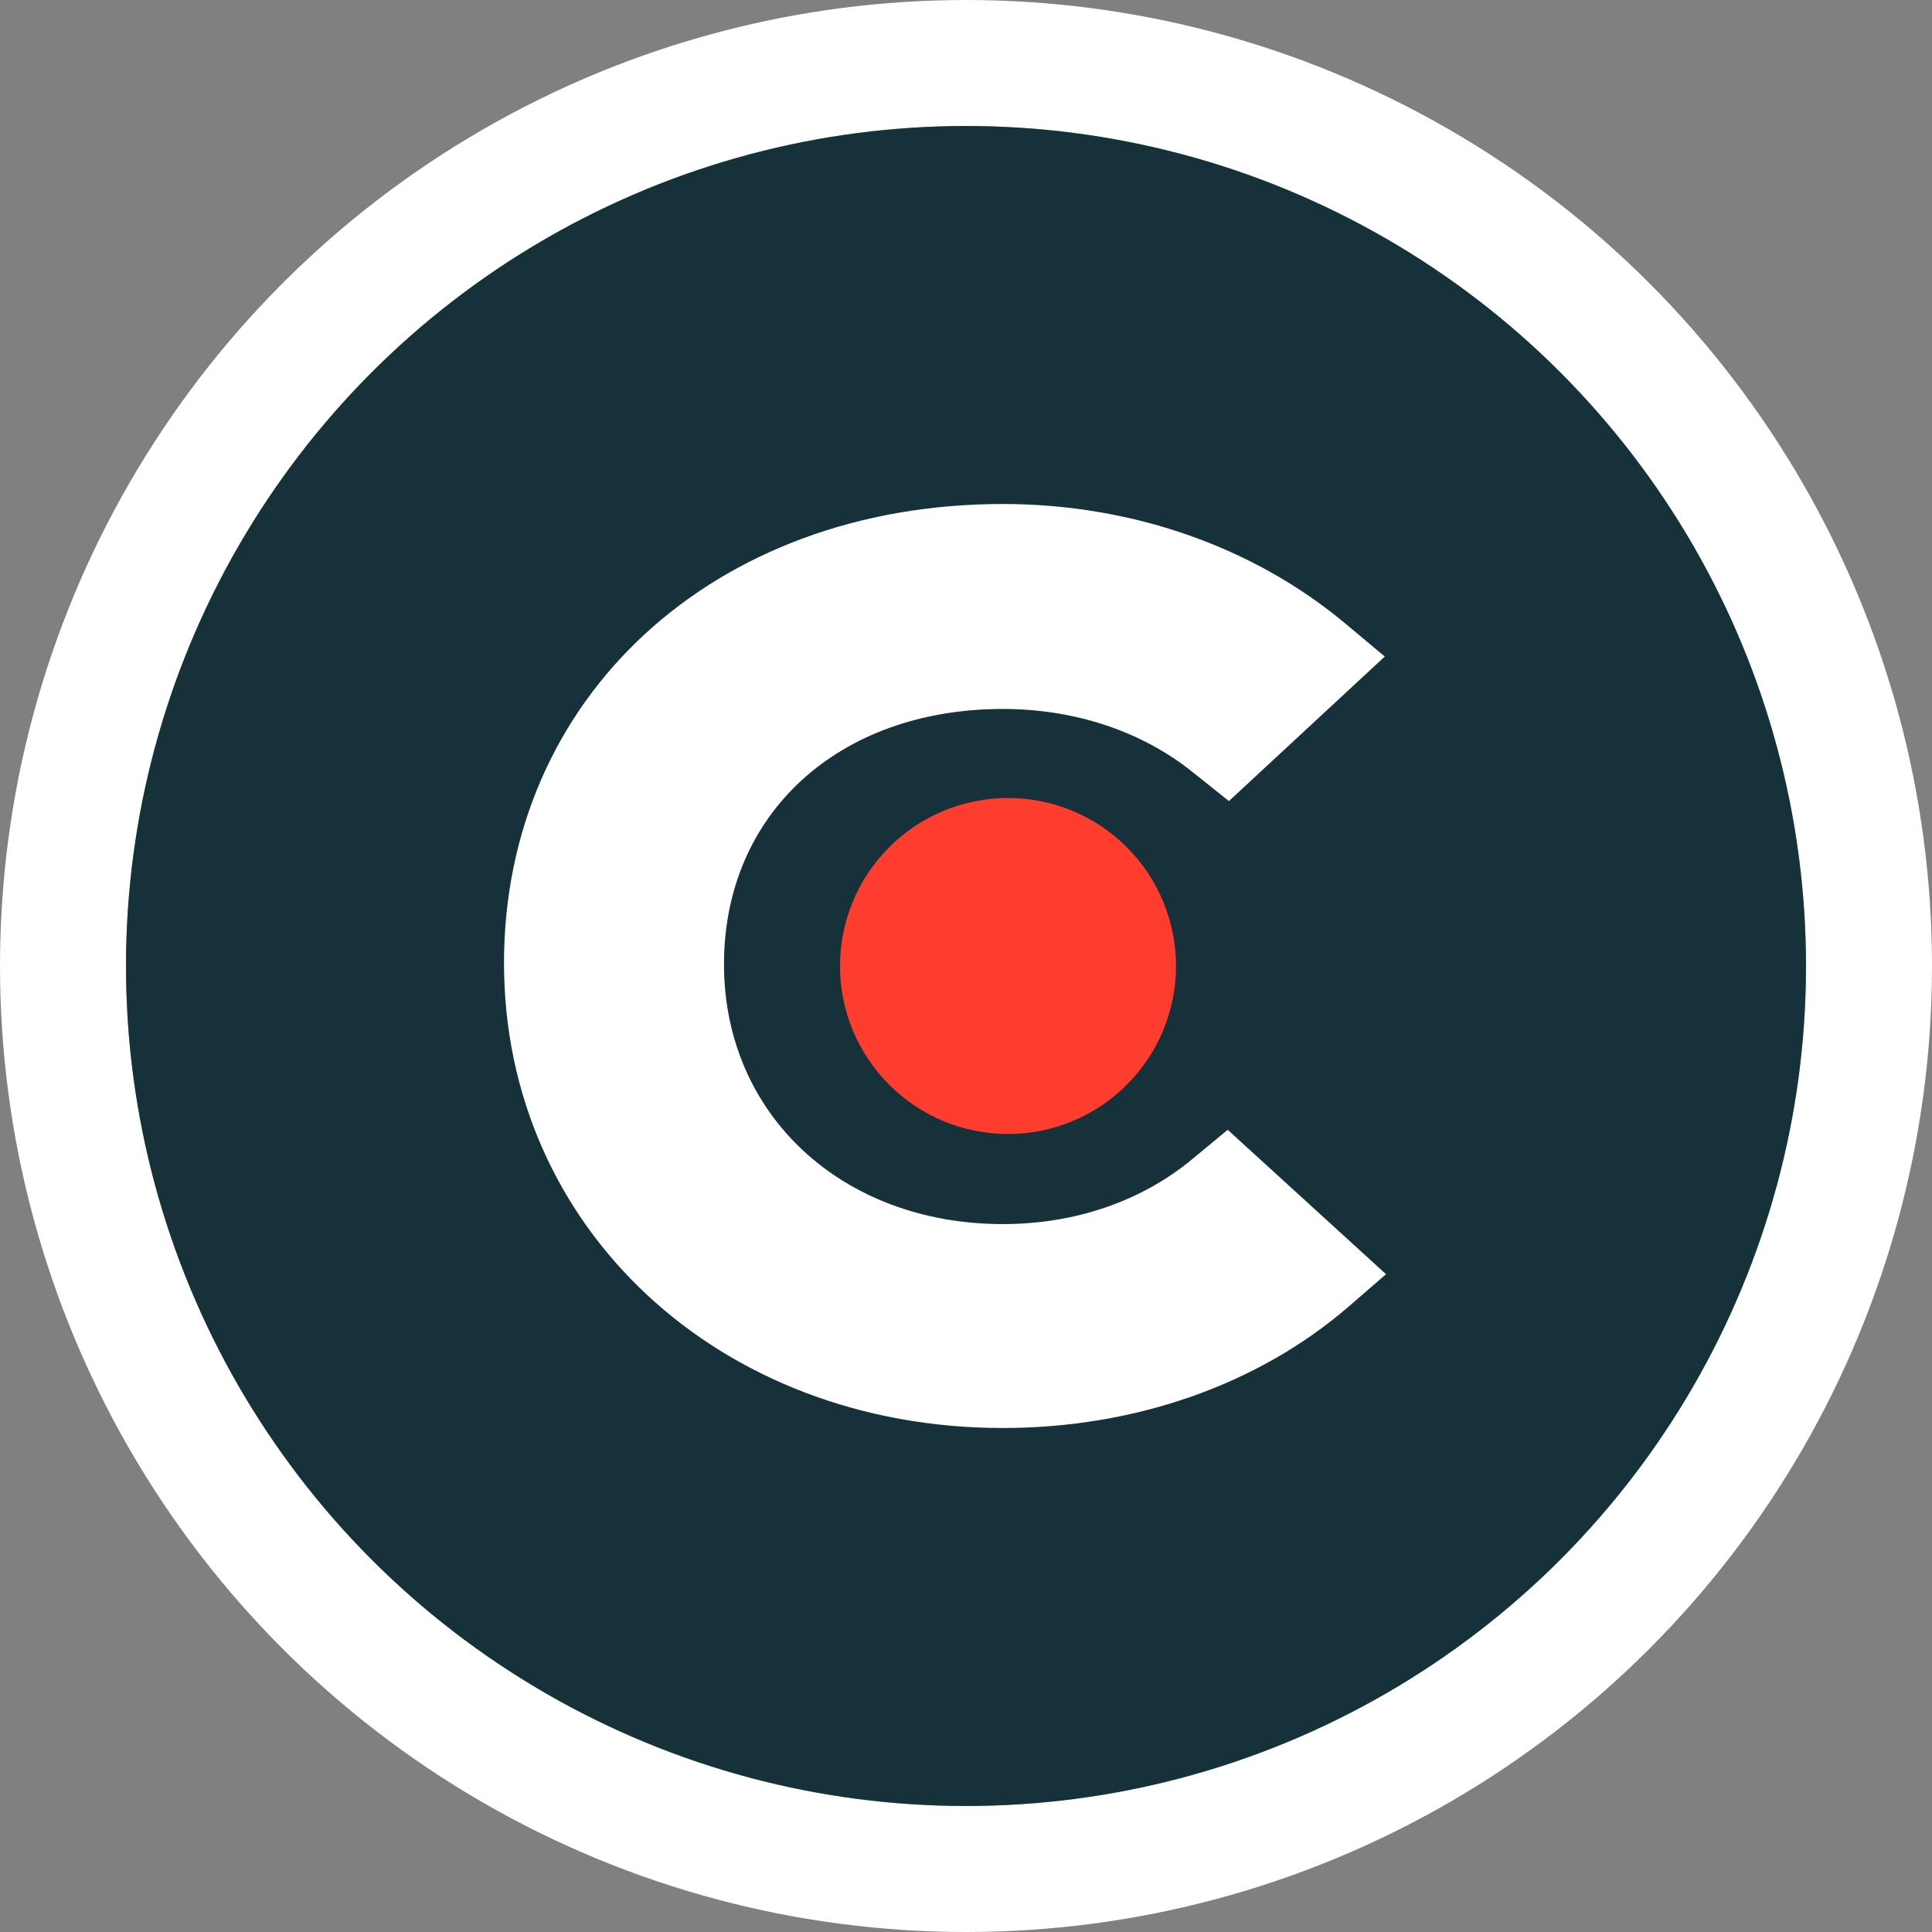
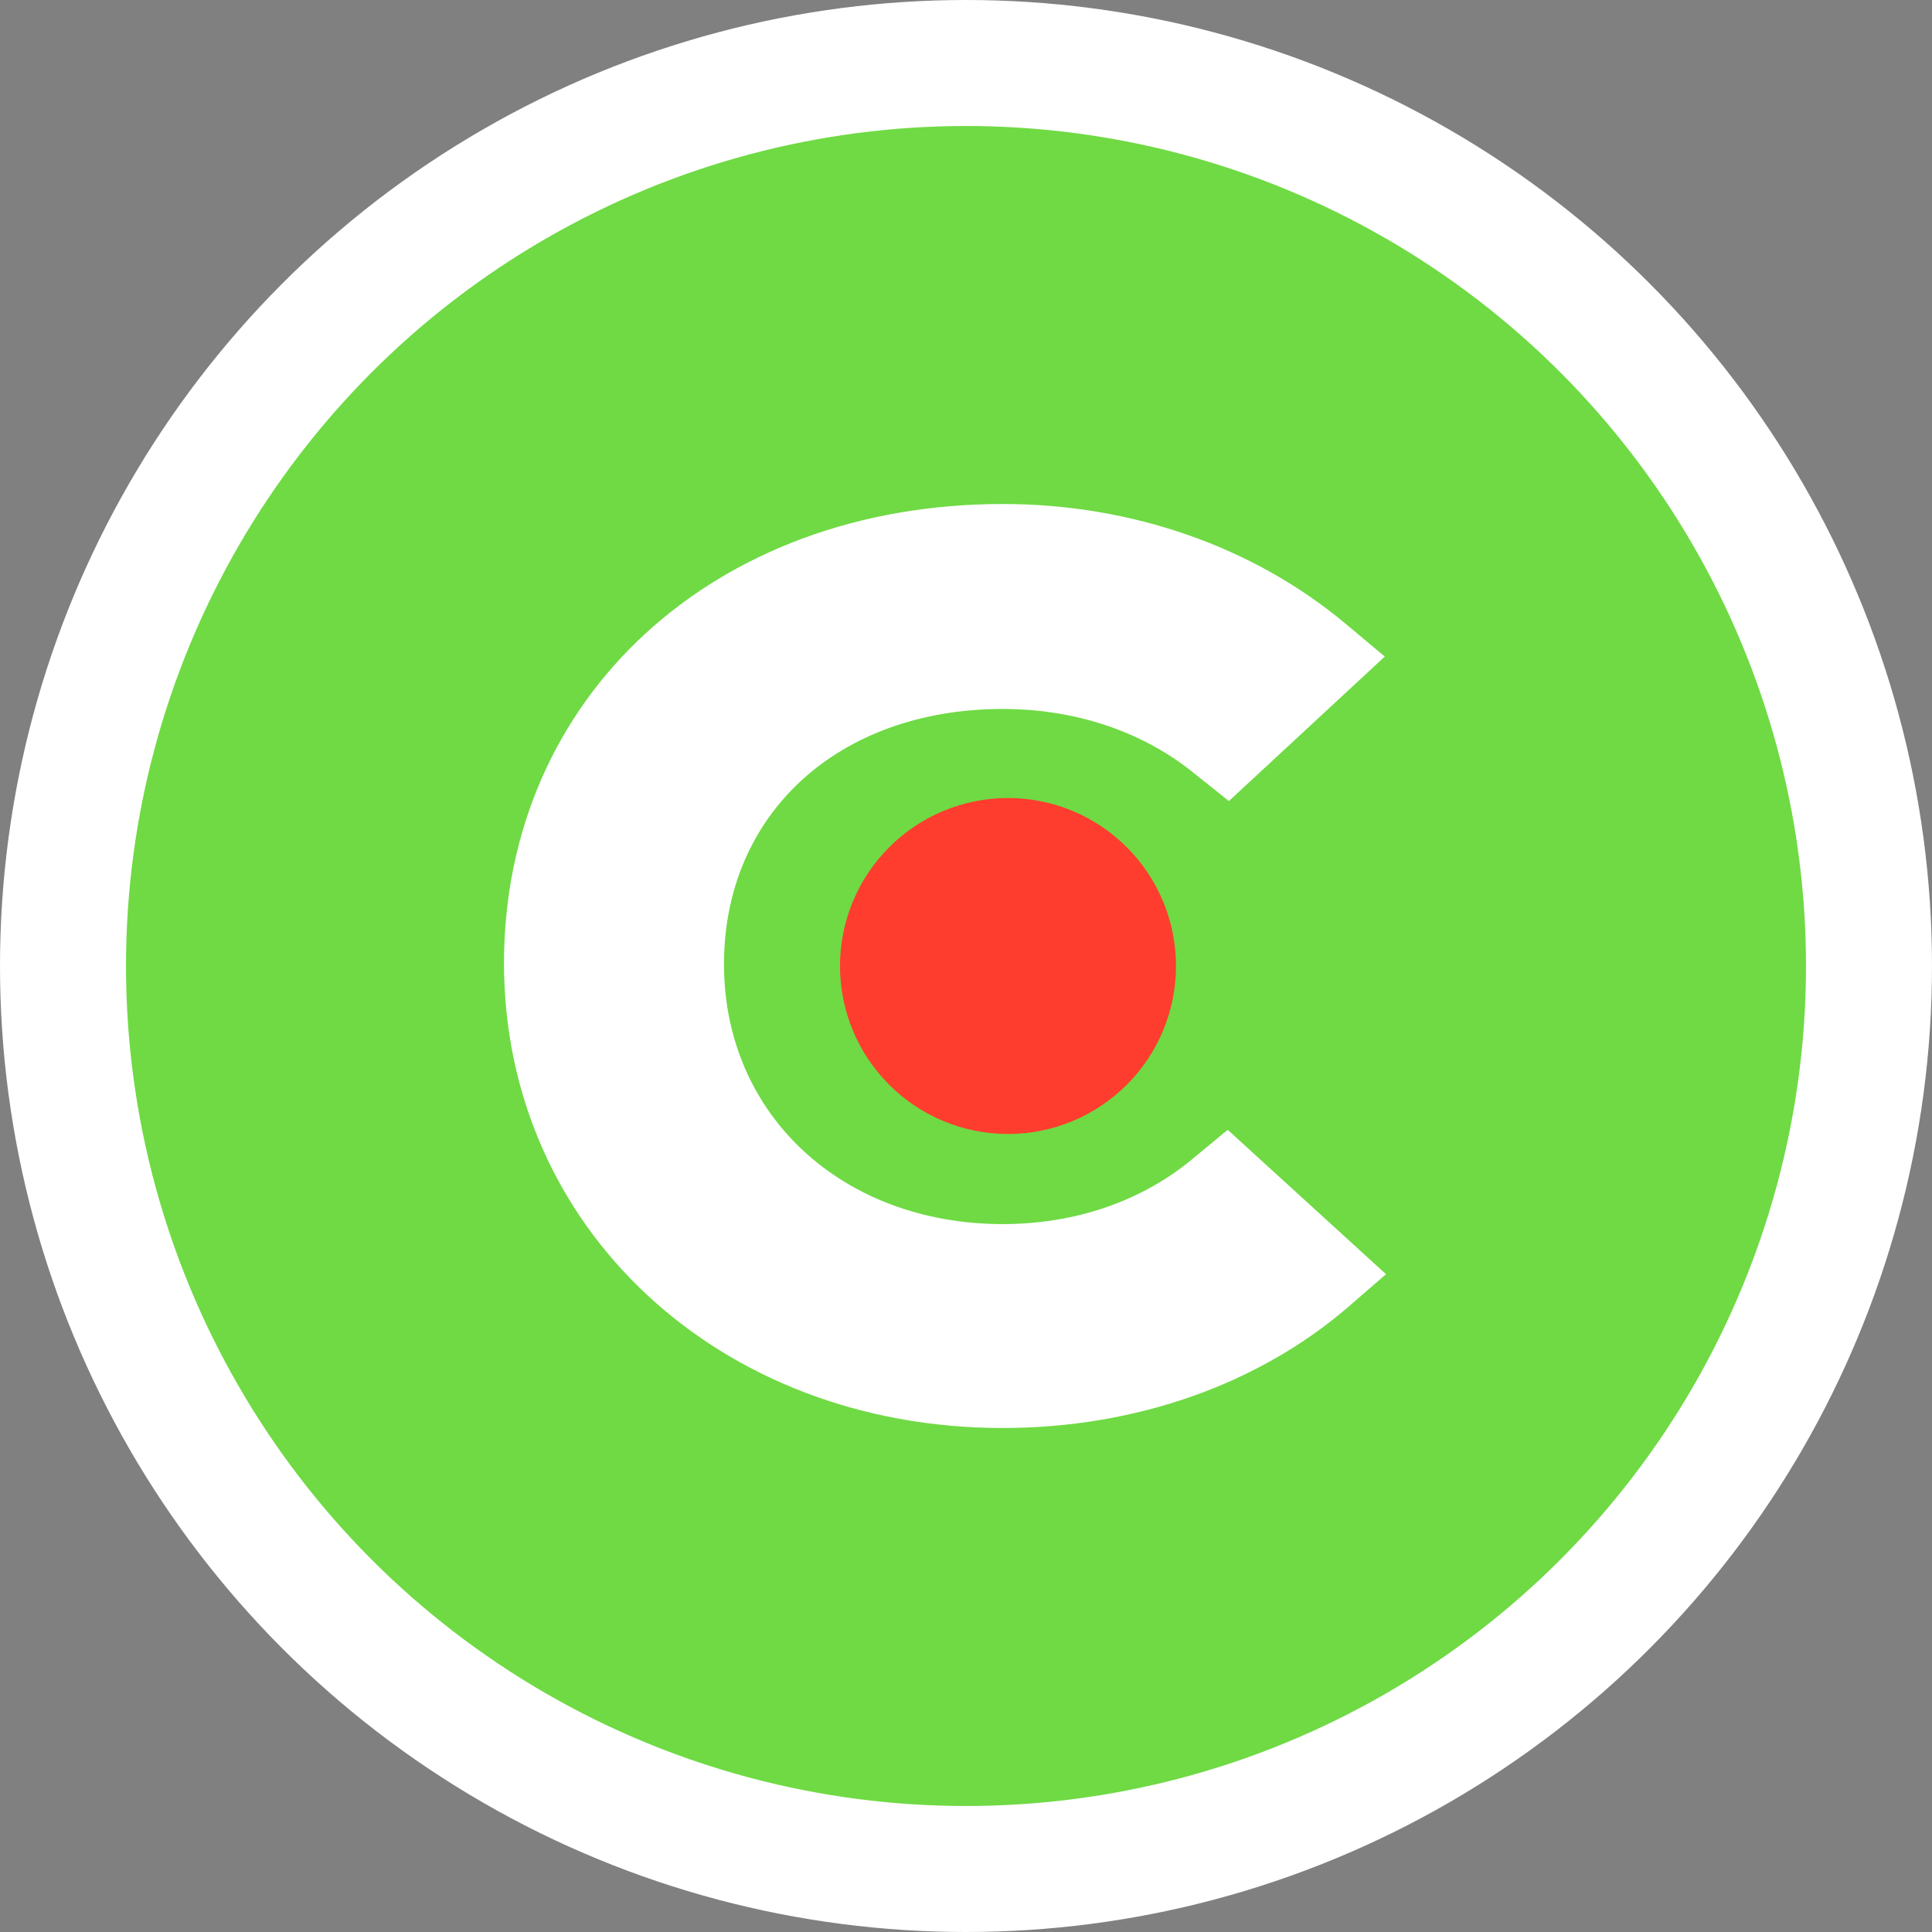
<svg xmlns="http://www.w3.org/2000/svg" width="46" height="46" viewBox="0 0 46 46" fill="none">
  <rect x="0" y="0" width="46" height="46" fill="#808080" stroke="none" />
  <circle cx="23" cy="23" r="21.5" fill="#6FDA44" stroke="white" stroke-width="3" />
-   <circle cx="23" cy="23" r="20" fill="#17313B" />
  <path d="M28.395 27.592C27.196 28.591 25.614 29.145 23.877 29.145C20.049 29.145 17.238 26.538 17.238 22.958C17.238 19.378 19.96 16.88 23.877 16.88C25.584 16.88 27.196 17.407 28.425 18.407L29.26 19.073L32.971 15.632L32.042 14.855C29.859 13.026 26.959 12 23.876 12C16.996 12 12 16.605 12 22.931C12 29.231 17.116 34 23.876 34C27.017 34 29.947 32.974 32.103 31.116L33 30.338L29.231 26.9L28.395 27.592Z" fill="white" />
  <path d="M24 19C25.061 19 26.078 19.421 26.828 20.172C27.579 20.922 28 21.939 28 23C28 24.061 27.579 25.078 26.828 25.828C26.078 26.579 25.061 27 24 27C22.939 27 21.922 26.579 21.172 25.828C20.421 25.078 20 24.061 20 23C20 21.939 20.421 20.922 21.172 20.172C21.922 19.421 22.939 19 24 19Z" fill="#FF3D2E" />
</svg>